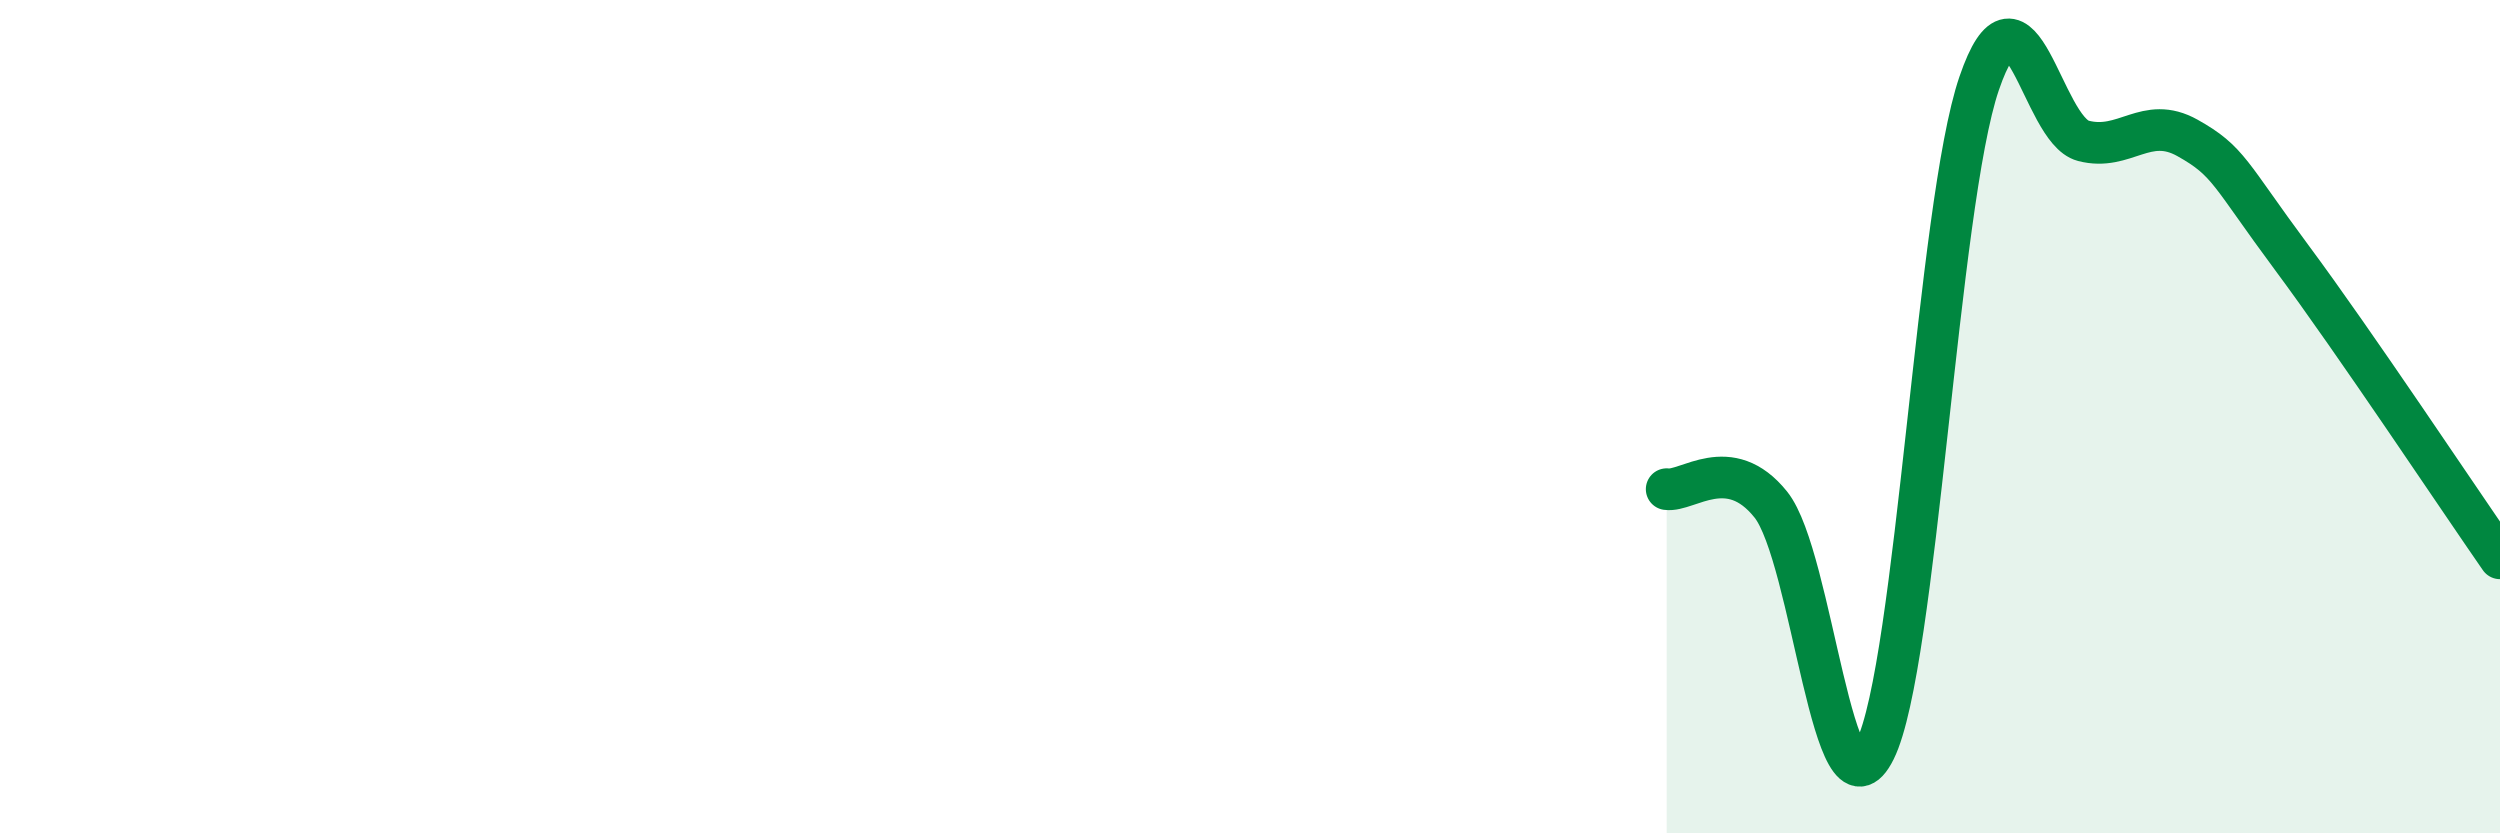
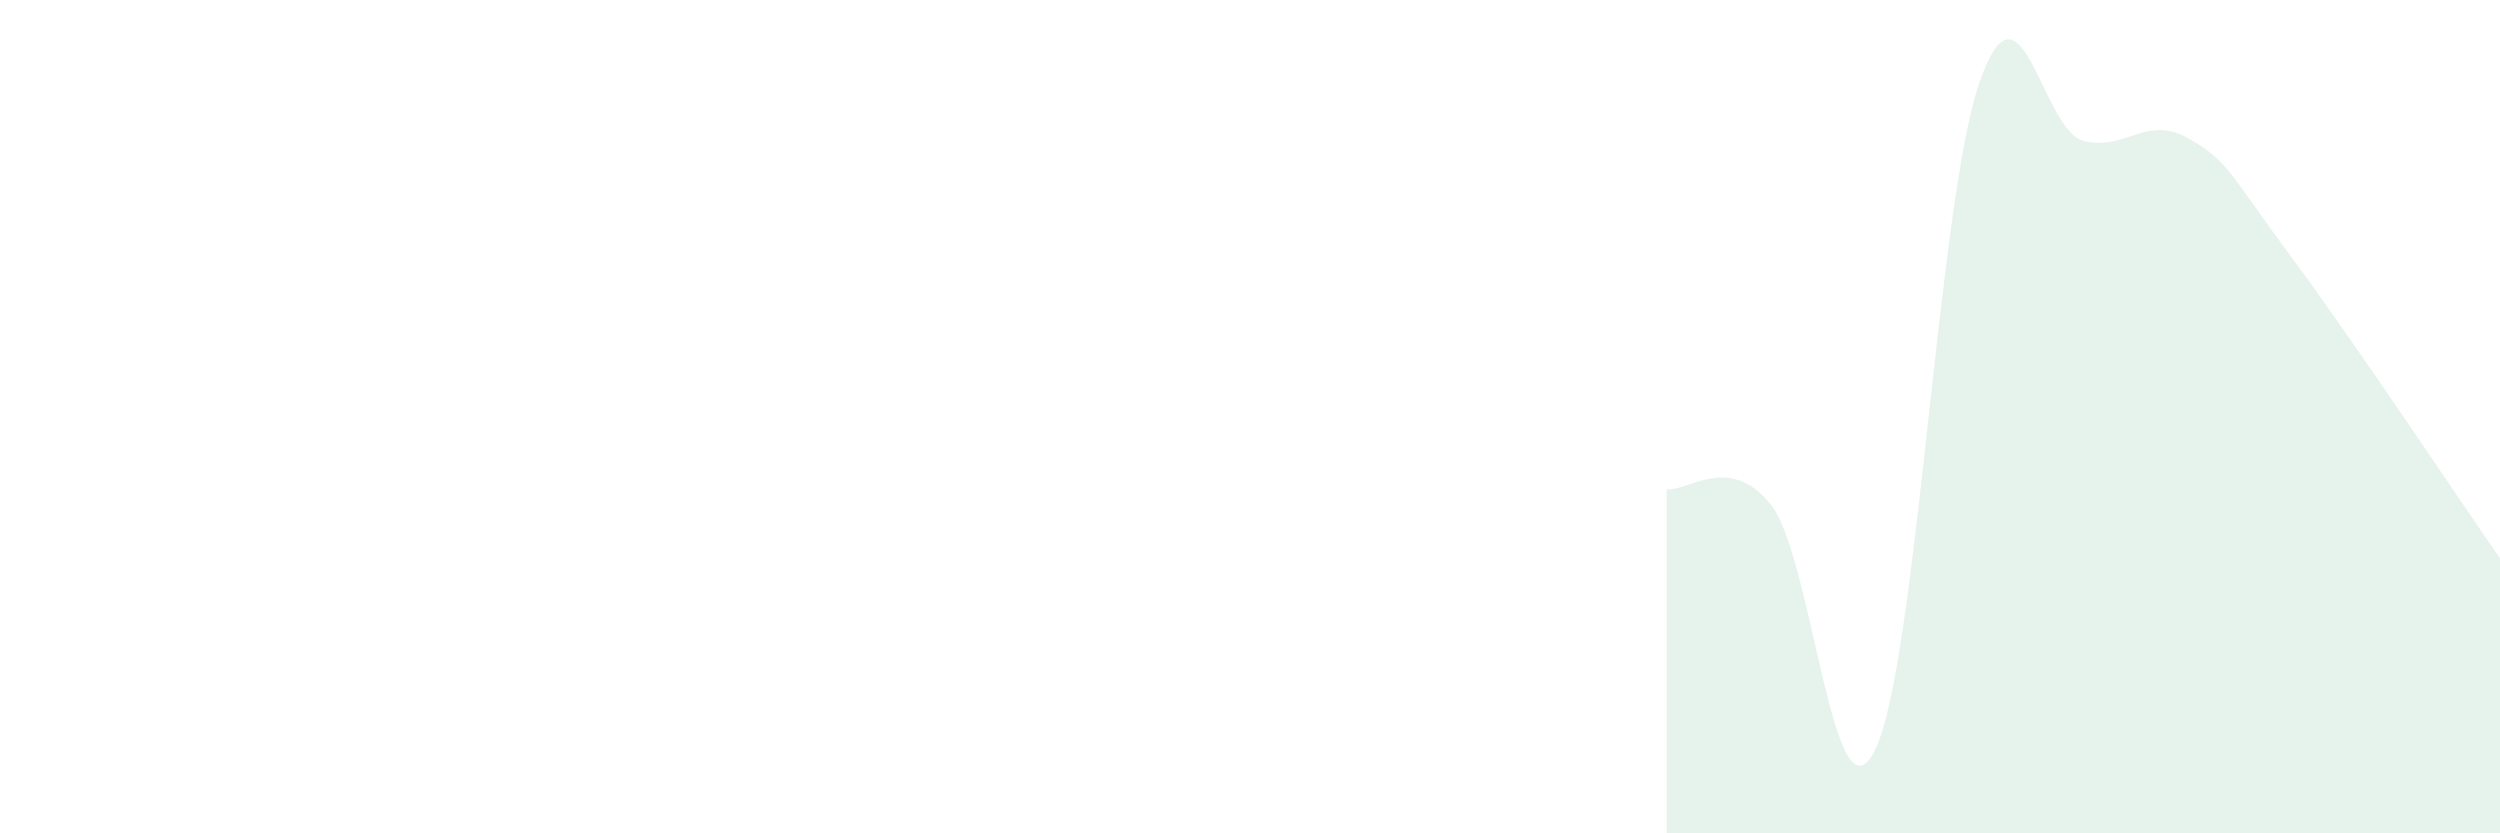
<svg xmlns="http://www.w3.org/2000/svg" width="60" height="20" viewBox="0 0 60 20">
  <path d="M 40,11.74 C 40.5,11.81 41.5,10.86 42.5,12.11 C 43.5,13.36 44,20.02 45,18 C 46,15.98 46.5,4.92 47.5,2 C 48.5,-0.92 49,3.12 50,3.38 C 51,3.64 51.5,2.75 52.5,3.31 C 53.5,3.87 53.5,4.16 55,6.18 C 56.5,8.2 59,11.96 60,13.4L60 20L40 20Z" fill="#008740" opacity="0.1" stroke-linecap="round" stroke-linejoin="round" />
-   <path d="M 40,11.74 C 40.5,11.81 41.5,10.86 42.5,12.11 C 43.5,13.36 44,20.02 45,18 C 46,15.98 46.5,4.92 47.5,2 C 48.5,-0.92 49,3.12 50,3.38 C 51,3.64 51.5,2.75 52.5,3.31 C 53.5,3.87 53.5,4.16 55,6.18 C 56.5,8.2 59,11.96 60,13.4" stroke="#008740" stroke-width="1" fill="none" stroke-linecap="round" stroke-linejoin="round" />
</svg>